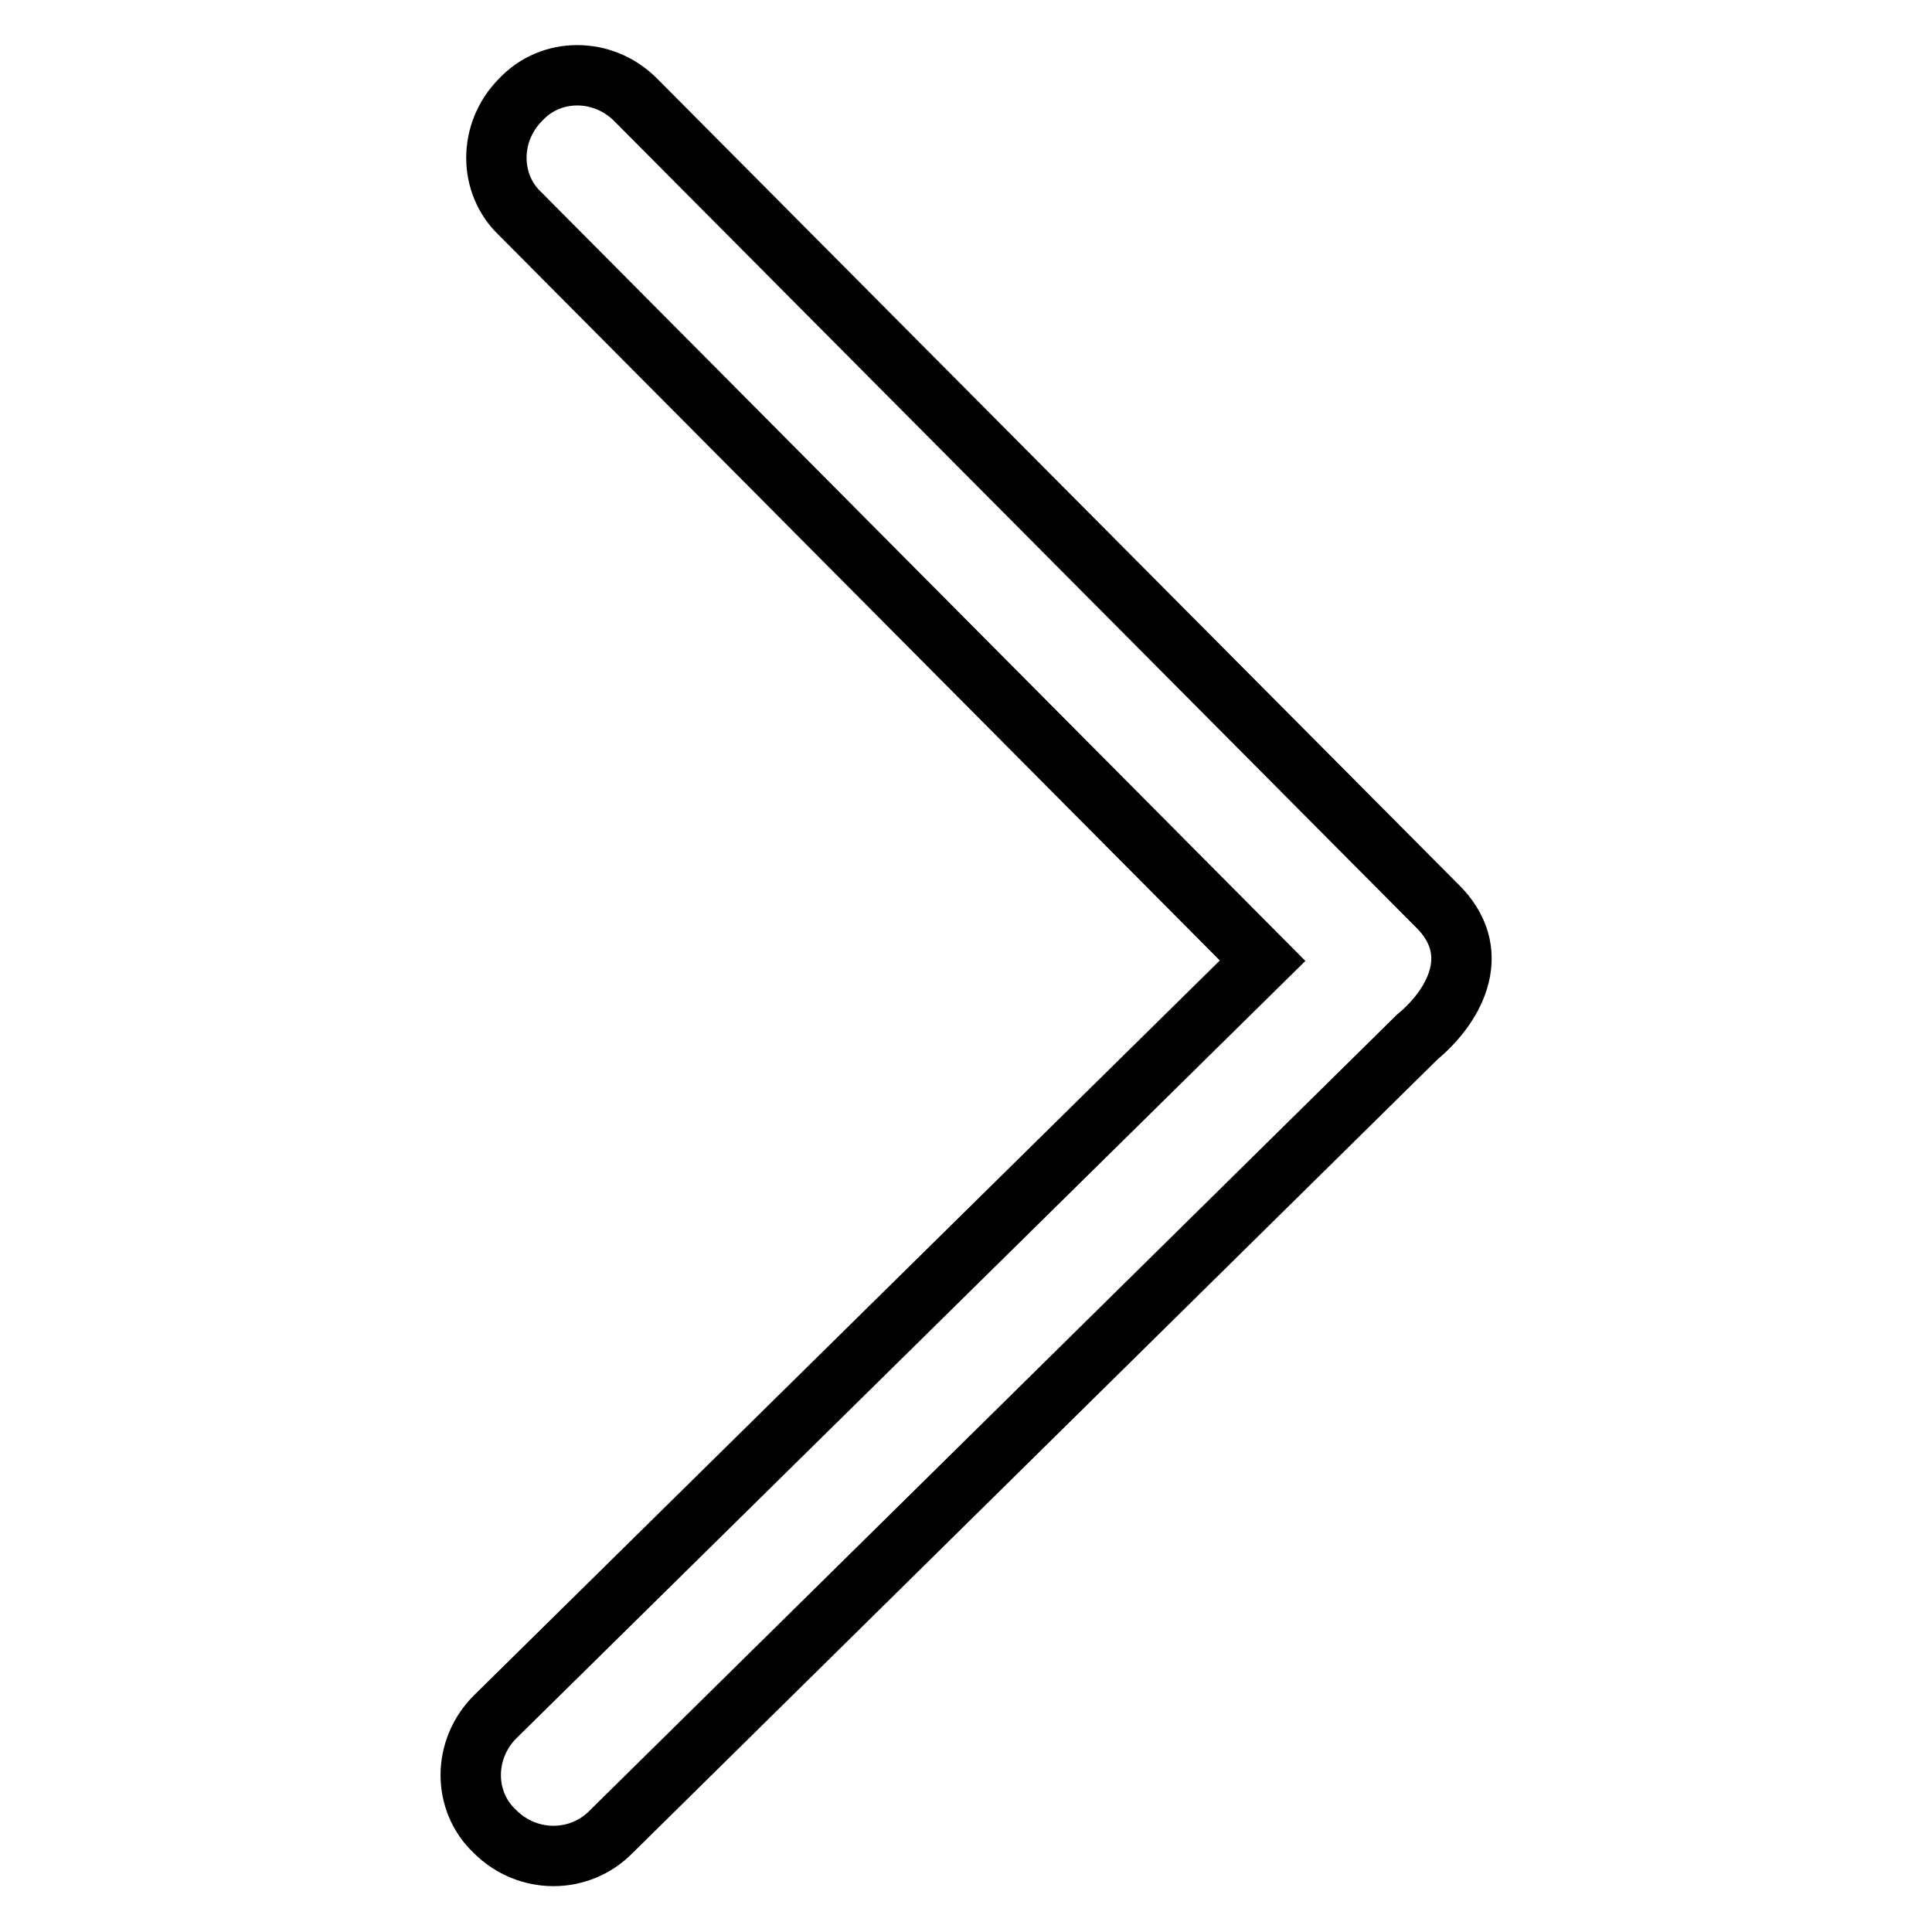
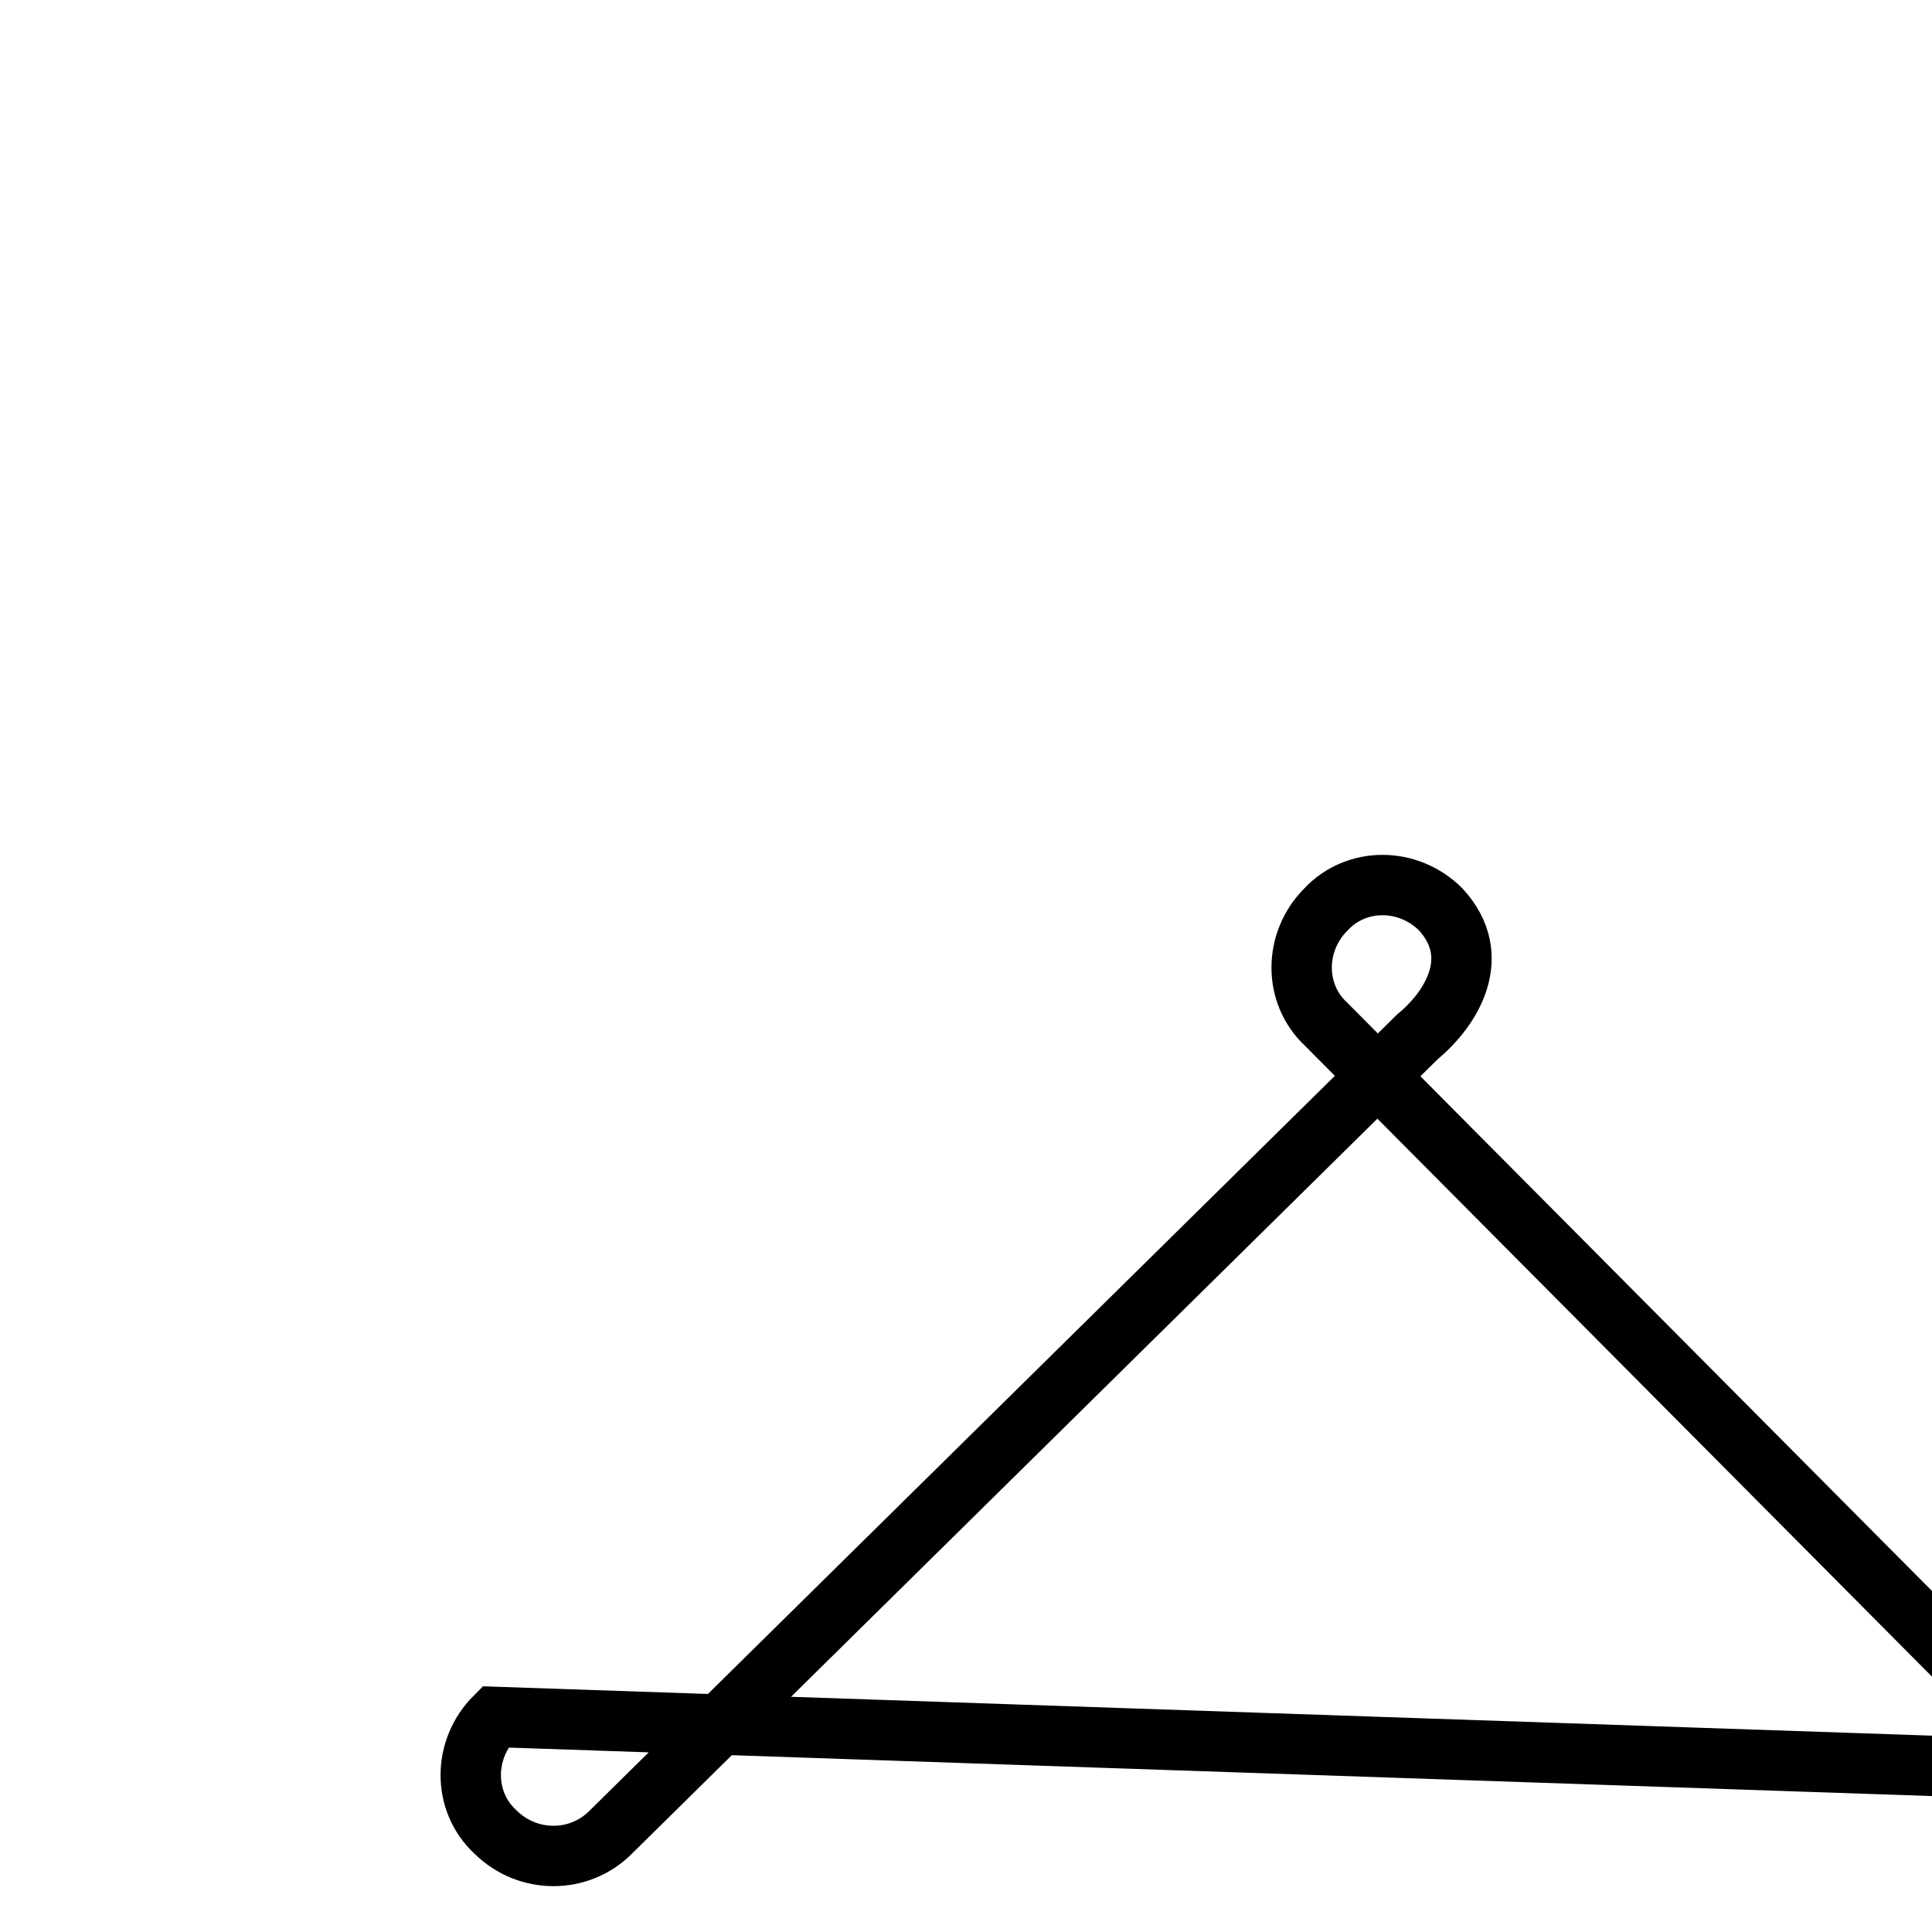
<svg xmlns="http://www.w3.org/2000/svg" version="1.1" x="0px" y="0px" viewBox="0 0 256 256" enable-background="new 0 0 256 256" xml:space="preserve">
  <g>
-     <path stroke-width="8" fill-opacity="0" stroke="#000000" d="M190.9,120.5L84.2,13.2c-4.3-4.3-11.2-4.3-15.2,0c-4.3,4.3-4.3,11.2,0,15.2l98.3,98.9L65.6,227.5 c-4.3,4.3-4.3,11.2,0,15.2c4.3,4.3,11.2,4.3,15.4,0l106.8-105.3C192.4,133.6,196.6,126.7,190.9,120.5z" />
+     <path stroke-width="8" fill-opacity="0" stroke="#000000" d="M190.9,120.5c-4.3-4.3-11.2-4.3-15.2,0c-4.3,4.3-4.3,11.2,0,15.2l98.3,98.9L65.6,227.5 c-4.3,4.3-4.3,11.2,0,15.2c4.3,4.3,11.2,4.3,15.4,0l106.8-105.3C192.4,133.6,196.6,126.7,190.9,120.5z" />
  </g>
</svg>